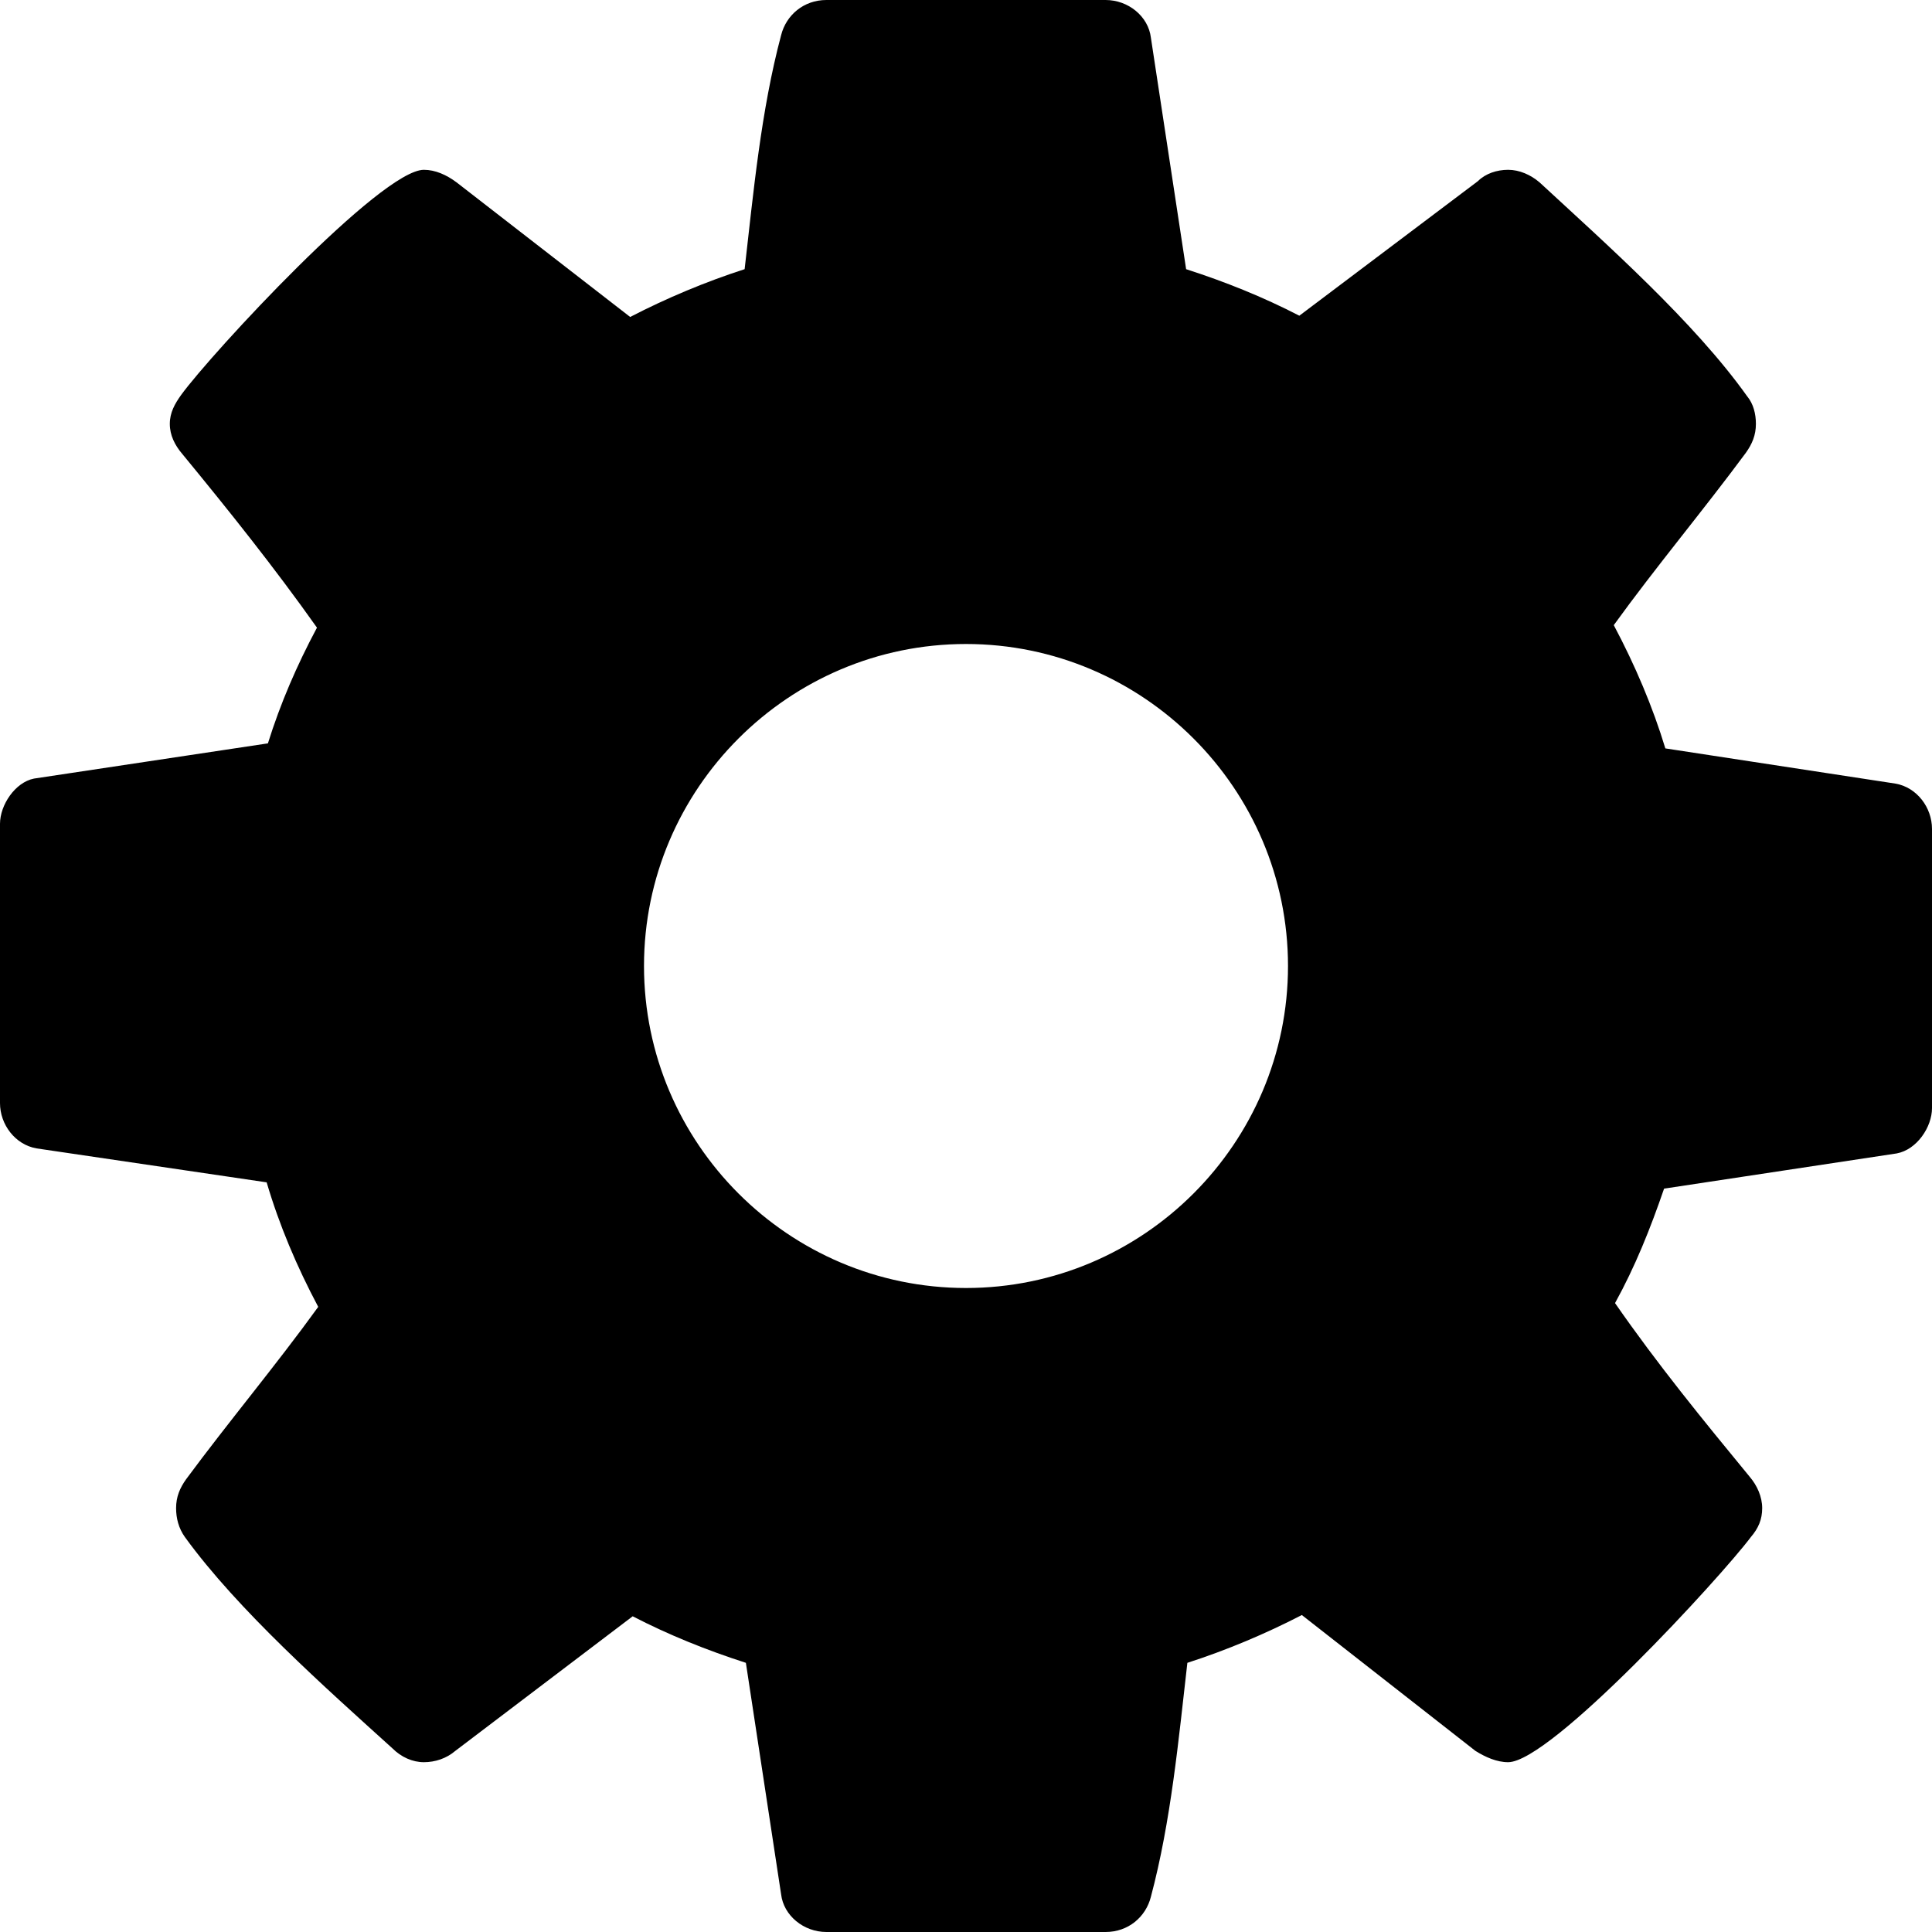
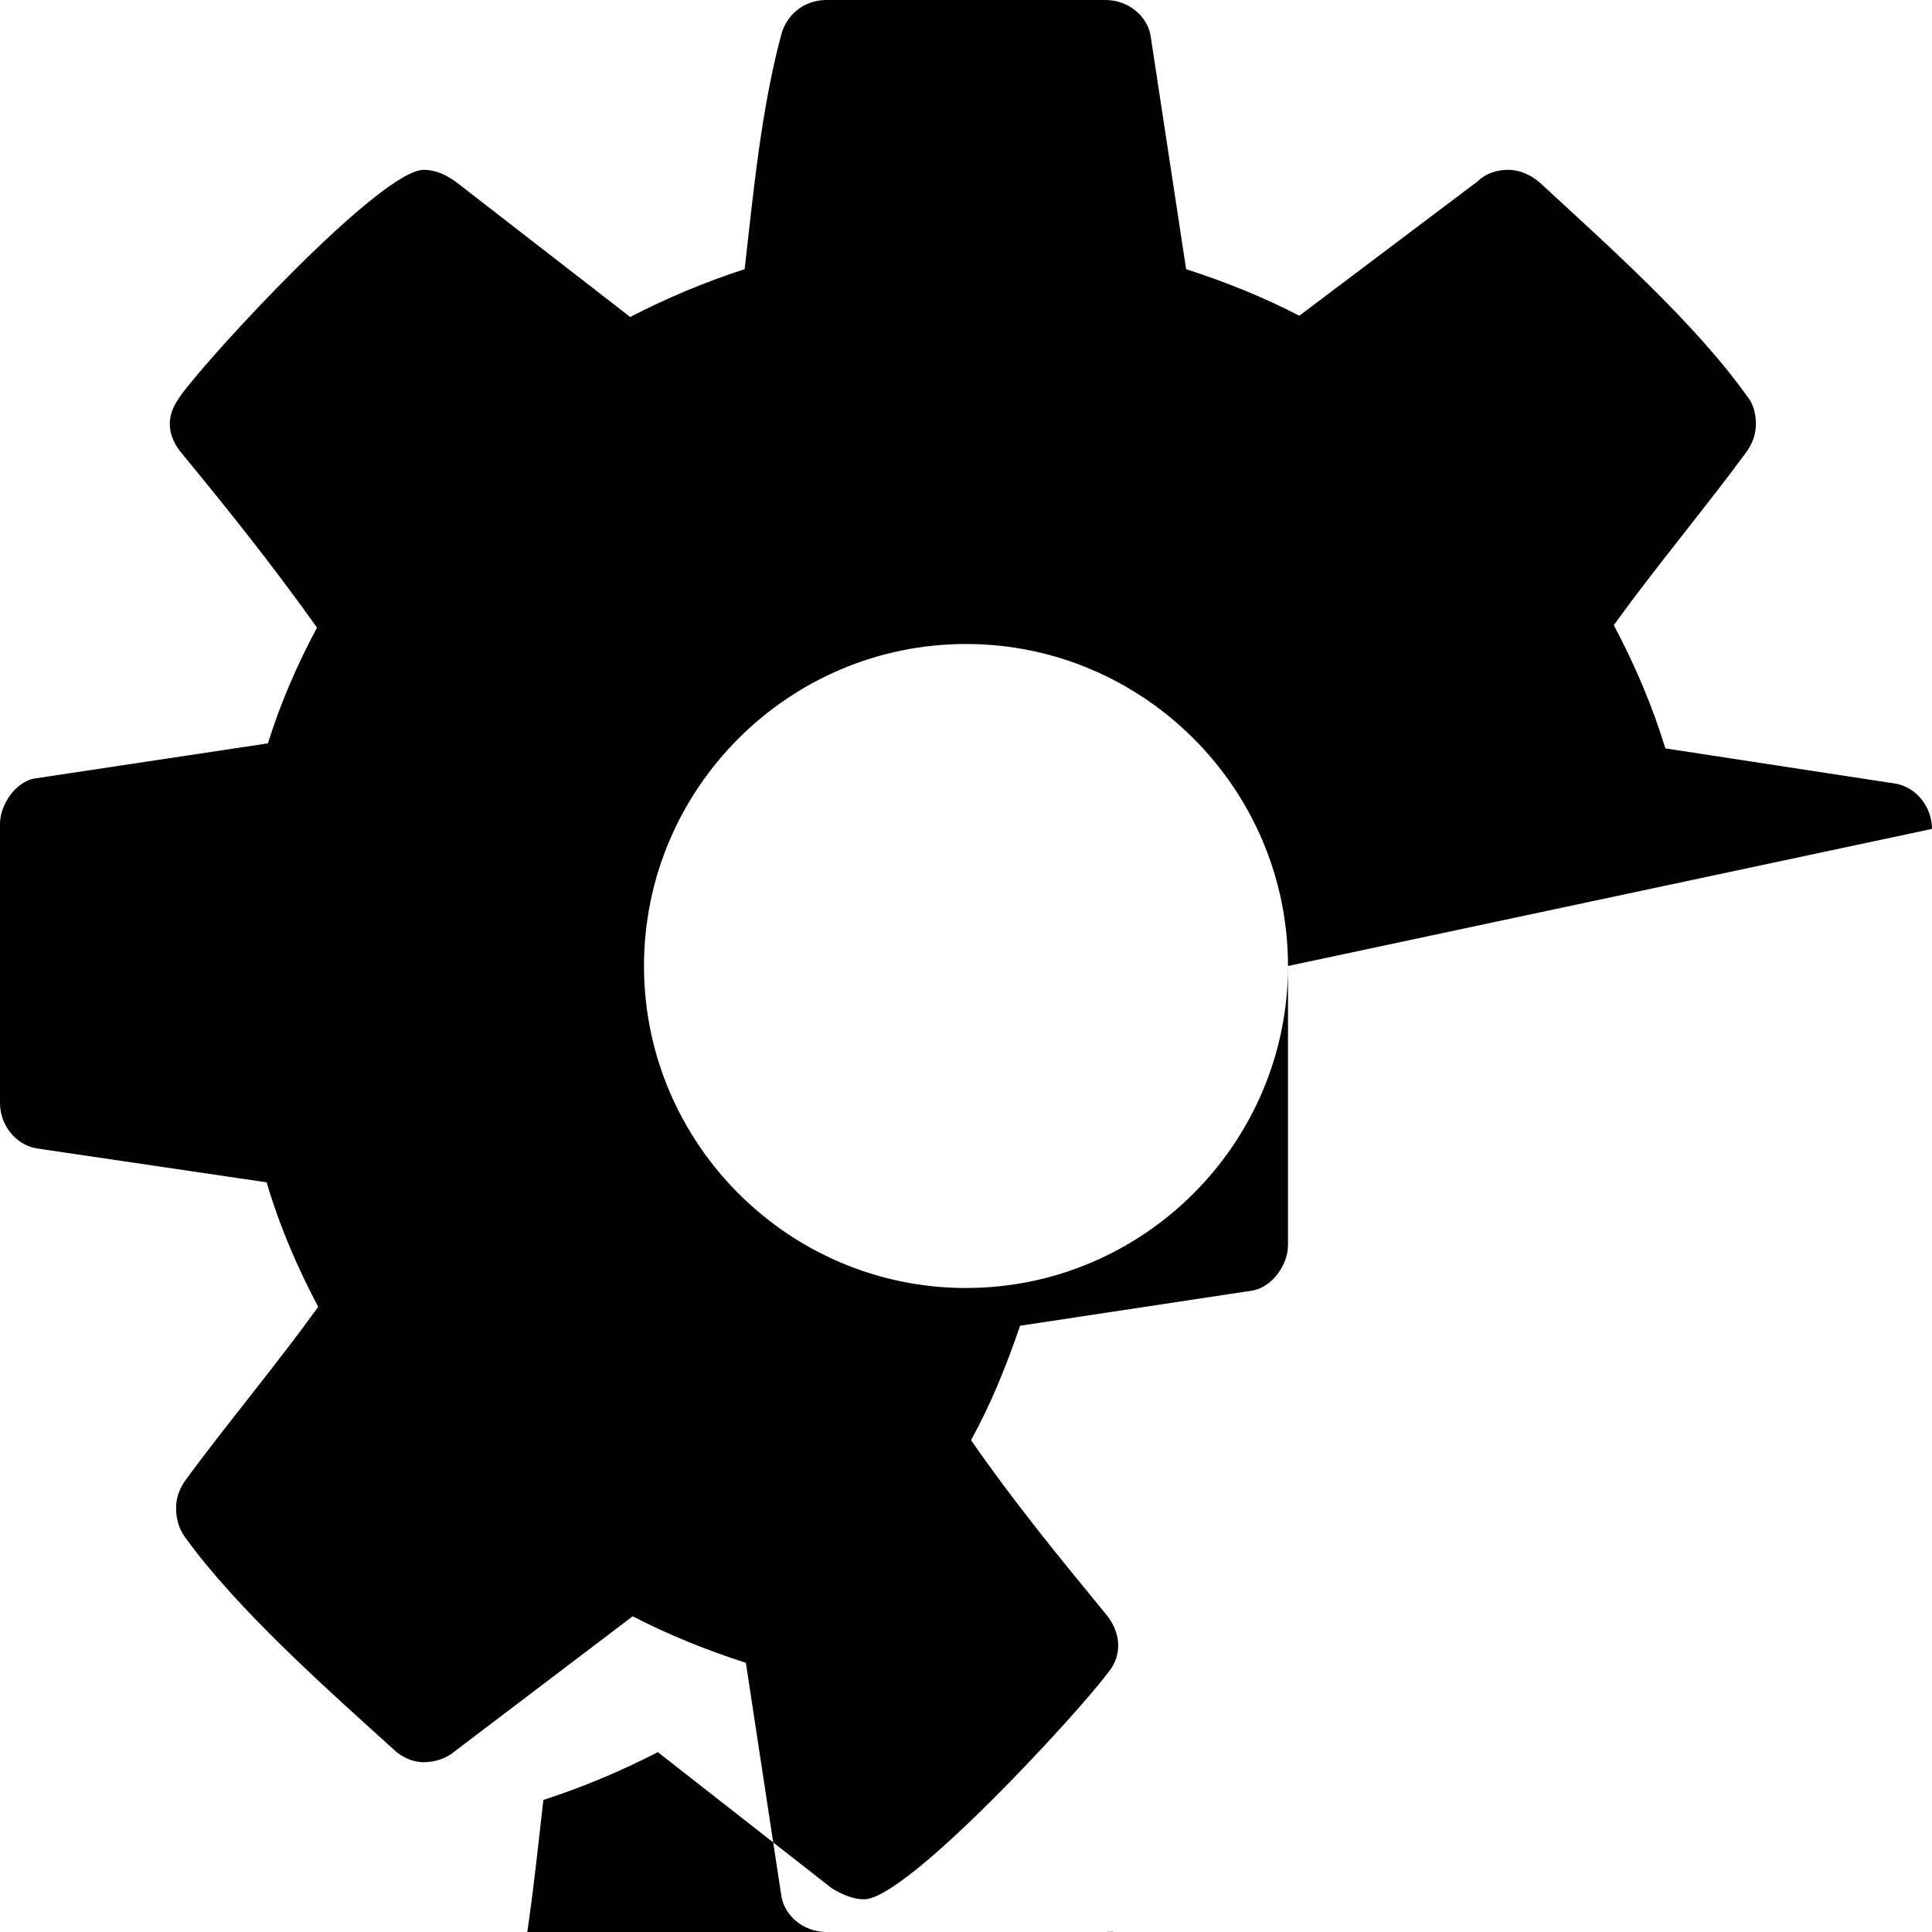
<svg xmlns="http://www.w3.org/2000/svg" xmlns:ns1="http://www.inkscape.org/namespaces/inkscape" xmlns:ns2="http://sodipodi.sourceforge.net/DTD/sodipodi-0.dtd" version="1.1" width="1000" height="1000" viewBox="0 0 1000 1000" id="svg2" ns1:version="0.91 r13725" ns2:docname="settings.svg">
  <defs id="defs9" />
  <ns2:namedview pagecolor="#ffffff" bordercolor="#666666" borderopacity="1" objecttolerance="10" gridtolerance="10" guidetolerance="10" ns1:pageopacity="0" ns1:pageshadow="2" ns1:window-width="1280" ns1:window-height="974" id="namedview7" showgrid="false" ns1:zoom="0.52678571" ns1:cx="192" ns1:cy="224" ns1:window-x="0" ns1:window-y="23" ns1:window-maximized="1" ns1:current-layer="svg2" />
  <g id="icomoon-ignore" transform="translate(0,552)" />
-   <path d="m 666.667,500 c 0,-91.797 -74.87,-166.667 -166.667,-166.667 -91.797,0 -166.667,74.87 -166.667,166.667 0,91.797 74.87,166.667 166.667,166.667 91.797,0 166.667,-74.87 166.667,-166.667 z M 1000,429.036 l 0,144.531 c 0,9.766 -7.812,21.484 -18.229,23.438 l -120.443,18.229 c -7.161,20.833 -14.974,40.365 -25.391,59.245 22.135,31.901 45.573,60.547 69.661,89.844 3.906,4.557 6.51,10.417 6.51,16.276 0,5.859 -1.953,10.417 -5.859,14.974 -15.625,20.833 -103.516,116.536 -125.651,116.536 -5.859,0 -11.719,-2.604 -16.927,-5.859 l -89.844,-70.312 c -18.88,9.766 -39.062,18.229 -59.245,24.74 -4.557,39.714 -8.464,82.031 -18.88,121.094 C 593.099,992.188 583.984,1000 572.266,1000 l -144.531,0 c -11.719,0 -22.135,-8.464 -23.438,-19.531 L 386.068,860.677 c -20.182,-6.51 -39.714,-14.323 -58.594,-24.089 L 235.677,906.25 c -4.557,3.906 -10.417,5.859 -16.276,5.859 -5.859,0 -11.719,-2.604 -16.276,-7.161 -34.505,-31.25 -80.078,-71.615 -107.422,-109.375 -3.255,-4.557 -4.557,-9.766 -4.557,-14.974 0,-5.859 1.953,-10.417 5.208,-14.974 22.135,-29.948 46.224,-58.594 68.359,-89.193 -11.068,-20.833 -20.182,-42.318 -26.693,-64.453 L 18.88,594.401 C 7.812,592.448 0,582.031 0,570.964 L 0,426.432 c 0,-9.766 7.812,-21.484 17.578,-23.438 L 138.672,384.766 c 6.51,-20.833 14.974,-40.365 25.391,-59.896 -22.135,-31.25 -45.573,-60.547 -69.661,-89.844 -3.906,-4.557 -6.51,-9.766 -6.51,-15.625 0,-5.859 2.604,-10.417 5.859,-14.974 15.625,-21.484 103.516,-116.536 125.651,-116.536 5.859,0 11.719,2.604 16.927,6.51 l 89.844,69.661 c 18.88,-9.766 39.062,-18.229 59.245,-24.74 4.557,-39.714 8.464,-82.031 18.88,-121.094 C 406.901,7.812 416.016,0 427.734,0 l 144.531,0 c 11.719,0 22.135,8.464 23.438,19.531 l 18.229,119.792 c 20.182,6.51 39.714,14.323 58.594,24.089 L 764.974,93.75 c 3.906,-3.906 9.766,-5.859 15.625,-5.859 5.859,0 11.719,2.604 16.276,6.51 34.505,31.901 80.078,72.266 107.422,110.677 3.255,3.906 4.557,9.115 4.557,14.323 0,5.859 -1.953,10.417 -5.208,14.974 -22.135,29.948 -46.224,58.594 -68.359,89.193 11.068,20.833 20.182,42.318 26.693,63.802 l 119.141,18.229 C 992.188,407.552 1000,417.969 1000,429.036 Z" id="path5" ns1:connector-curvature="0" />
+   <path d="m 666.667,500 c 0,-91.797 -74.87,-166.667 -166.667,-166.667 -91.797,0 -166.667,74.87 -166.667,166.667 0,91.797 74.87,166.667 166.667,166.667 91.797,0 166.667,-74.87 166.667,-166.667 z l 0,144.531 c 0,9.766 -7.812,21.484 -18.229,23.438 l -120.443,18.229 c -7.161,20.833 -14.974,40.365 -25.391,59.245 22.135,31.901 45.573,60.547 69.661,89.844 3.906,4.557 6.51,10.417 6.51,16.276 0,5.859 -1.953,10.417 -5.859,14.974 -15.625,20.833 -103.516,116.536 -125.651,116.536 -5.859,0 -11.719,-2.604 -16.927,-5.859 l -89.844,-70.312 c -18.88,9.766 -39.062,18.229 -59.245,24.74 -4.557,39.714 -8.464,82.031 -18.88,121.094 C 593.099,992.188 583.984,1000 572.266,1000 l -144.531,0 c -11.719,0 -22.135,-8.464 -23.438,-19.531 L 386.068,860.677 c -20.182,-6.51 -39.714,-14.323 -58.594,-24.089 L 235.677,906.25 c -4.557,3.906 -10.417,5.859 -16.276,5.859 -5.859,0 -11.719,-2.604 -16.276,-7.161 -34.505,-31.25 -80.078,-71.615 -107.422,-109.375 -3.255,-4.557 -4.557,-9.766 -4.557,-14.974 0,-5.859 1.953,-10.417 5.208,-14.974 22.135,-29.948 46.224,-58.594 68.359,-89.193 -11.068,-20.833 -20.182,-42.318 -26.693,-64.453 L 18.88,594.401 C 7.812,592.448 0,582.031 0,570.964 L 0,426.432 c 0,-9.766 7.812,-21.484 17.578,-23.438 L 138.672,384.766 c 6.51,-20.833 14.974,-40.365 25.391,-59.896 -22.135,-31.25 -45.573,-60.547 -69.661,-89.844 -3.906,-4.557 -6.51,-9.766 -6.51,-15.625 0,-5.859 2.604,-10.417 5.859,-14.974 15.625,-21.484 103.516,-116.536 125.651,-116.536 5.859,0 11.719,2.604 16.927,6.51 l 89.844,69.661 c 18.88,-9.766 39.062,-18.229 59.245,-24.74 4.557,-39.714 8.464,-82.031 18.88,-121.094 C 406.901,7.812 416.016,0 427.734,0 l 144.531,0 c 11.719,0 22.135,8.464 23.438,19.531 l 18.229,119.792 c 20.182,6.51 39.714,14.323 58.594,24.089 L 764.974,93.75 c 3.906,-3.906 9.766,-5.859 15.625,-5.859 5.859,0 11.719,2.604 16.276,6.51 34.505,31.901 80.078,72.266 107.422,110.677 3.255,3.906 4.557,9.115 4.557,14.323 0,5.859 -1.953,10.417 -5.208,14.974 -22.135,29.948 -46.224,58.594 -68.359,89.193 11.068,20.833 20.182,42.318 26.693,63.802 l 119.141,18.229 C 992.188,407.552 1000,417.969 1000,429.036 Z" id="path5" ns1:connector-curvature="0" />
</svg>